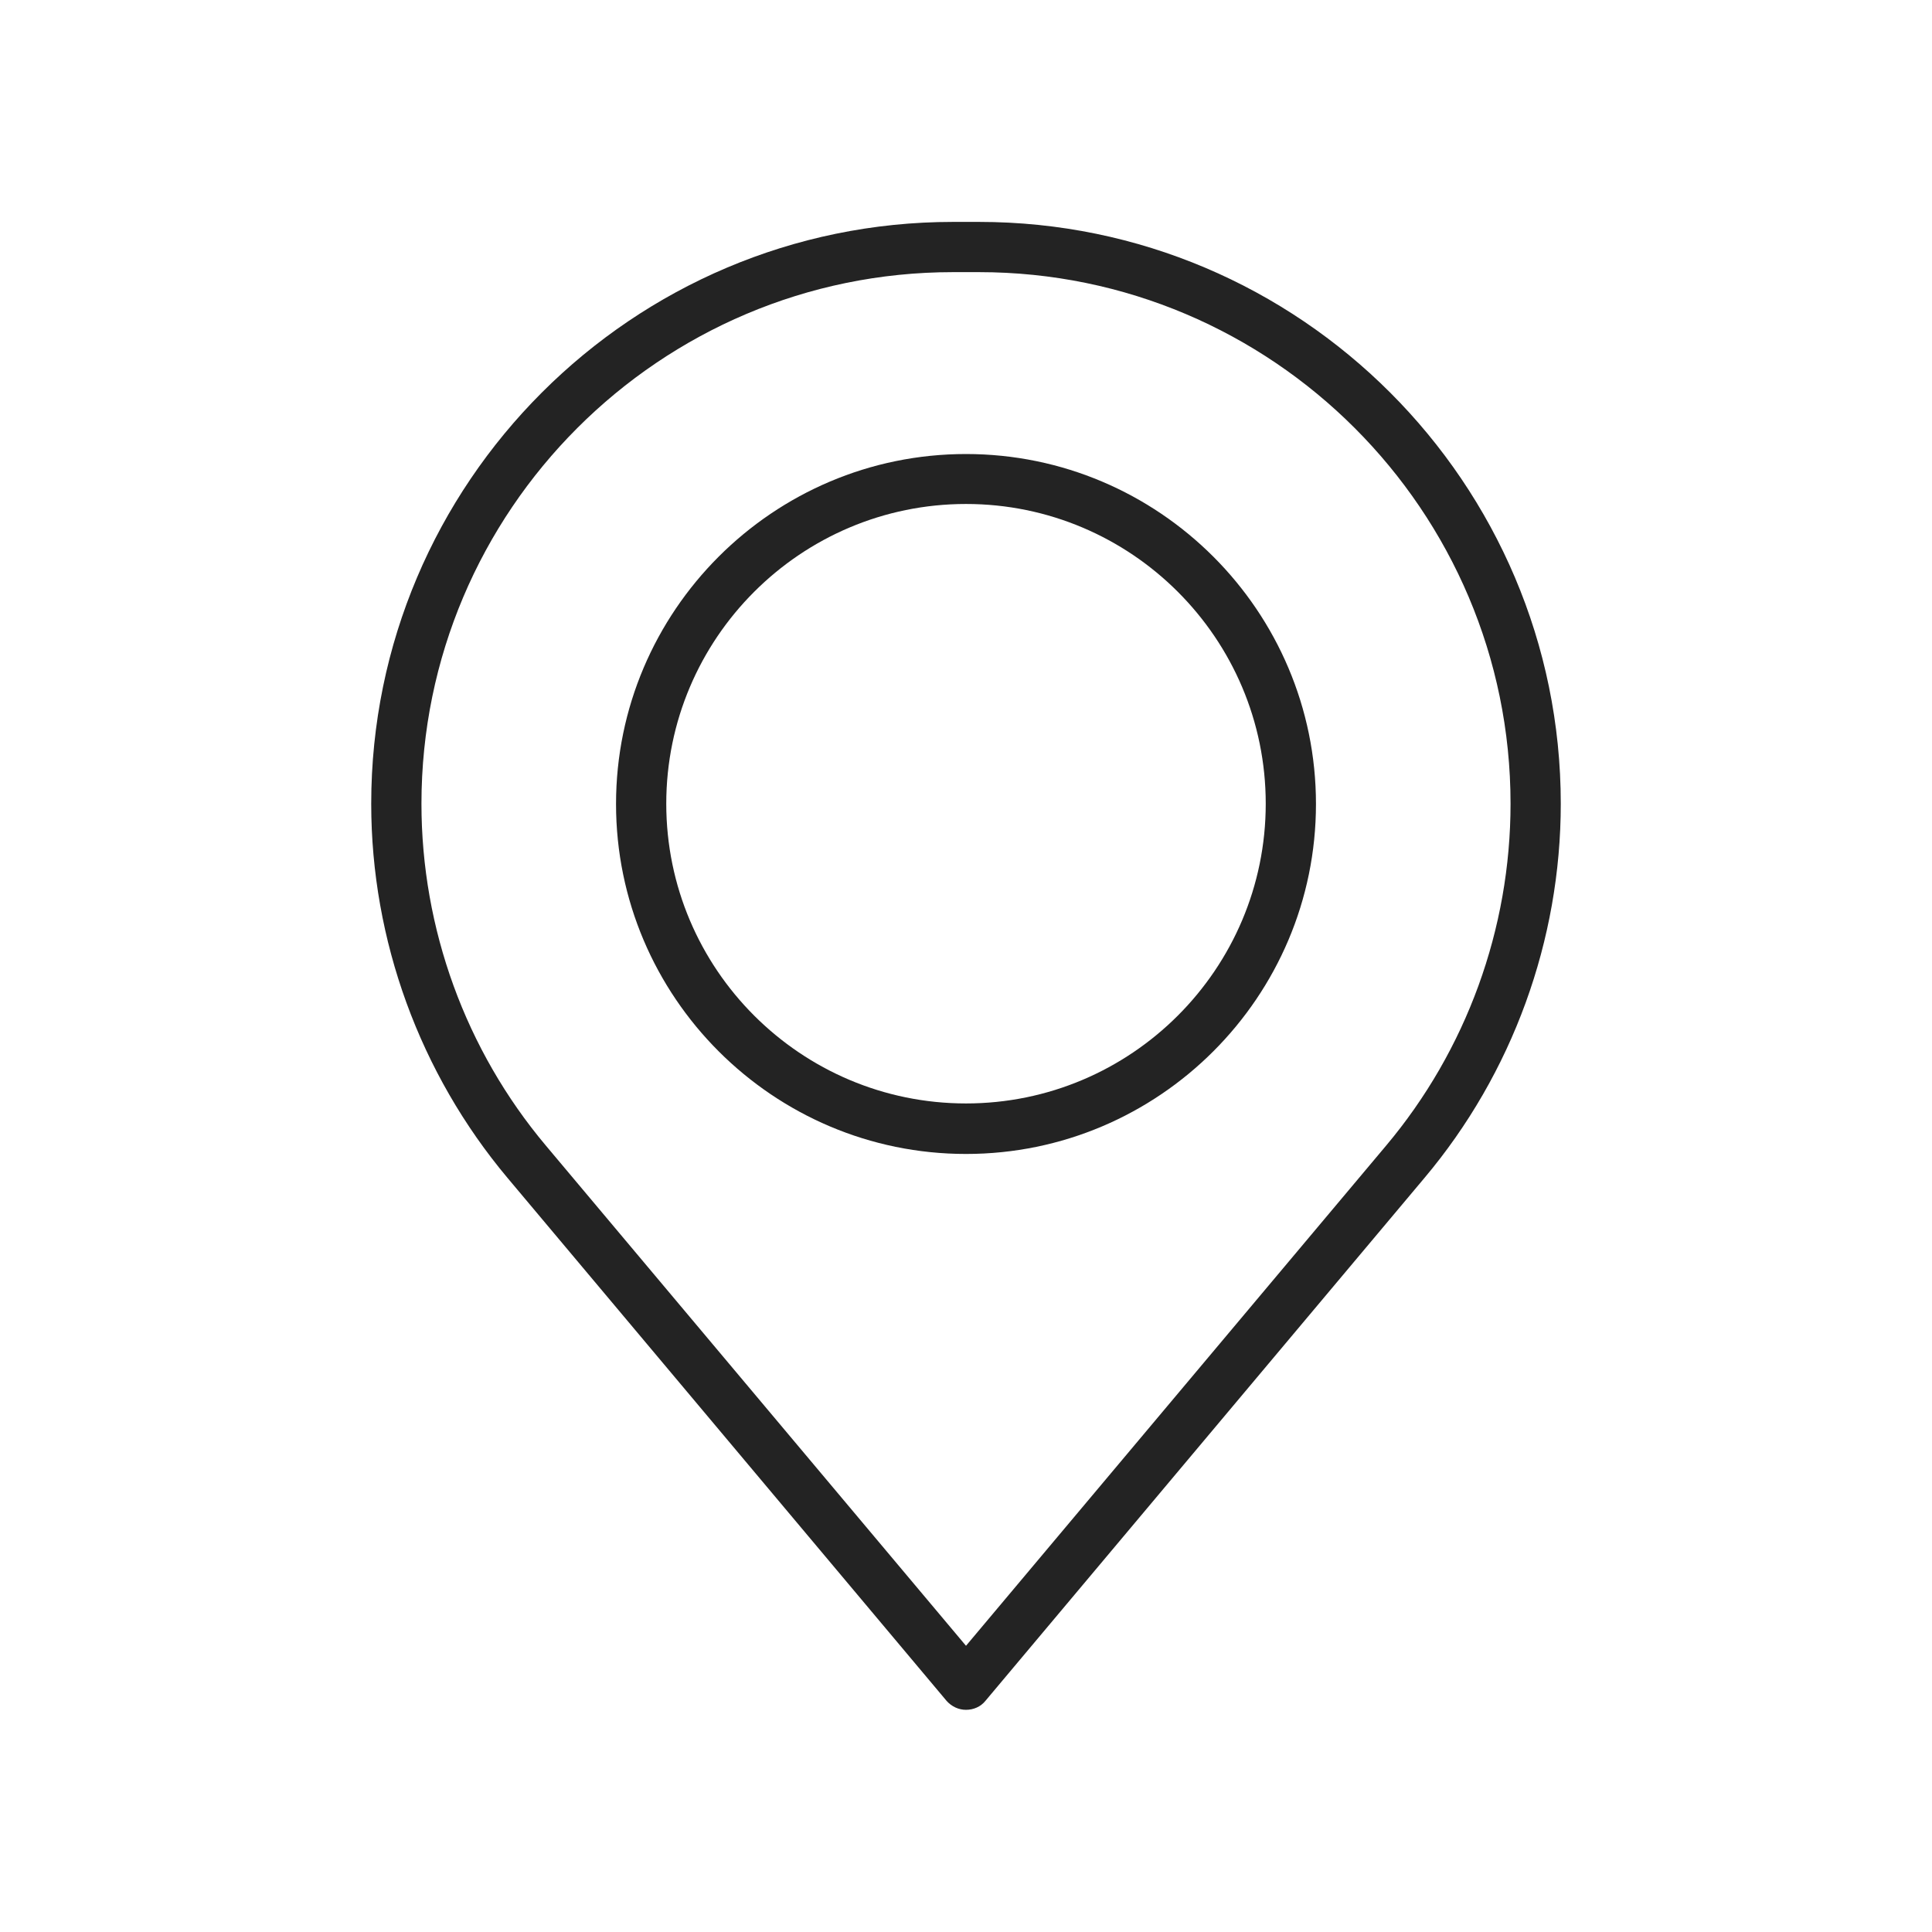
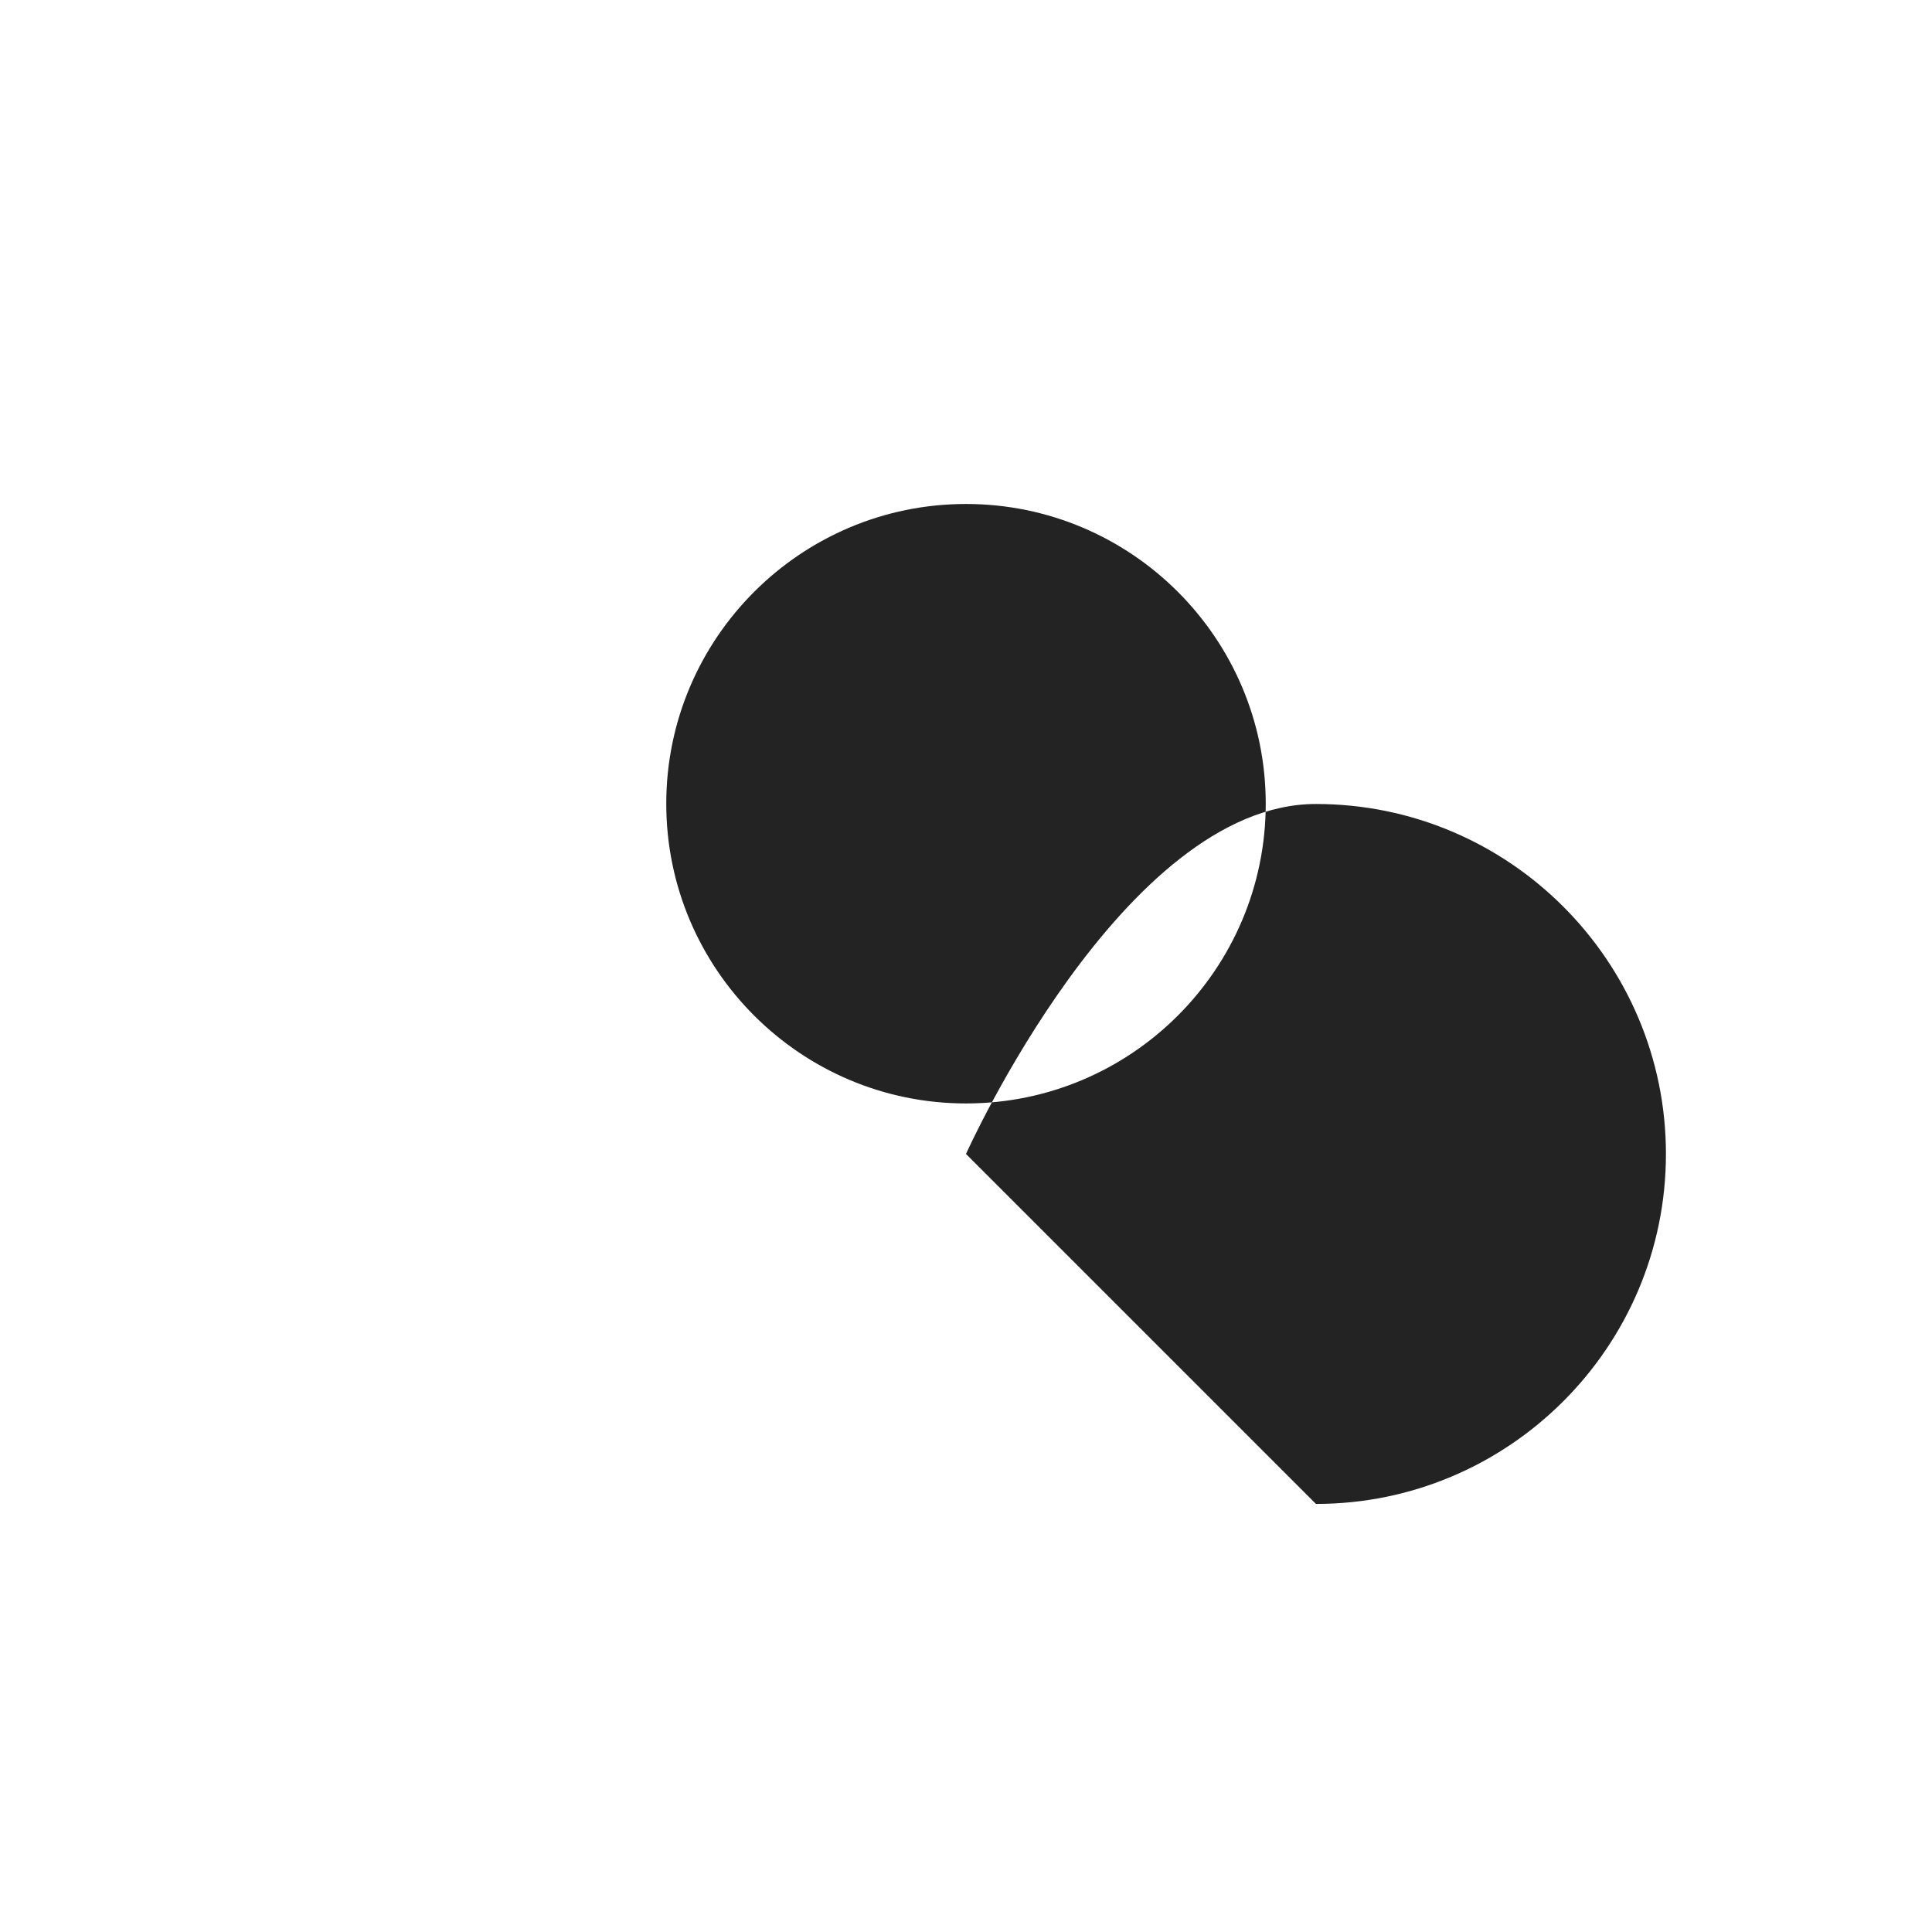
<svg xmlns="http://www.w3.org/2000/svg" id="_ÎÓÈ_1" data-name="—ÎÓÈ_1" viewBox="0 0 70 70">
  <defs>
    <style> .cls-1 { fill: #232323; stroke-width: 0px; } </style>
  </defs>
-   <path class="cls-1" d="M35,61.95c-.27,0-.52-.12-.7-.32l-15.91-18.95c-3.18-3.79-4.94-8.61-4.94-13.56,0-11.62,9.46-21.08,21.08-21.08h.94c11.62,0,21.08,9.46,21.08,21.08,0,4.95-1.75,9.77-4.94,13.56l-15.91,18.95c-.17.21-.43.32-.7.32ZM34.53,9.86c-10.62,0-19.26,8.64-19.26,19.26,0,4.53,1.6,8.93,4.51,12.39l15.22,18.12,15.22-18.12c2.91-3.46,4.51-7.86,4.51-12.39,0-10.62-8.64-19.26-19.26-19.26h-.94Z" />
-   <path class="cls-1" d="M35,41.81c-6.99,0-12.68-5.69-12.68-12.68s5.69-12.68,12.68-12.68,12.68,5.69,12.68,12.68-5.69,12.68-12.68,12.68ZM35,18.26c-5.99,0-10.86,4.87-10.86,10.86s4.87,10.86,10.86,10.86,10.86-4.87,10.86-10.86-4.87-10.86-10.86-10.86Z" />
+   <path class="cls-1" d="M35,41.81s5.69-12.68,12.68-12.68,12.68,5.69,12.68,12.68-5.69,12.68-12.68,12.68ZM35,18.26c-5.99,0-10.86,4.87-10.86,10.86s4.87,10.86,10.86,10.86,10.86-4.87,10.86-10.86-4.87-10.86-10.86-10.86Z" />
</svg>